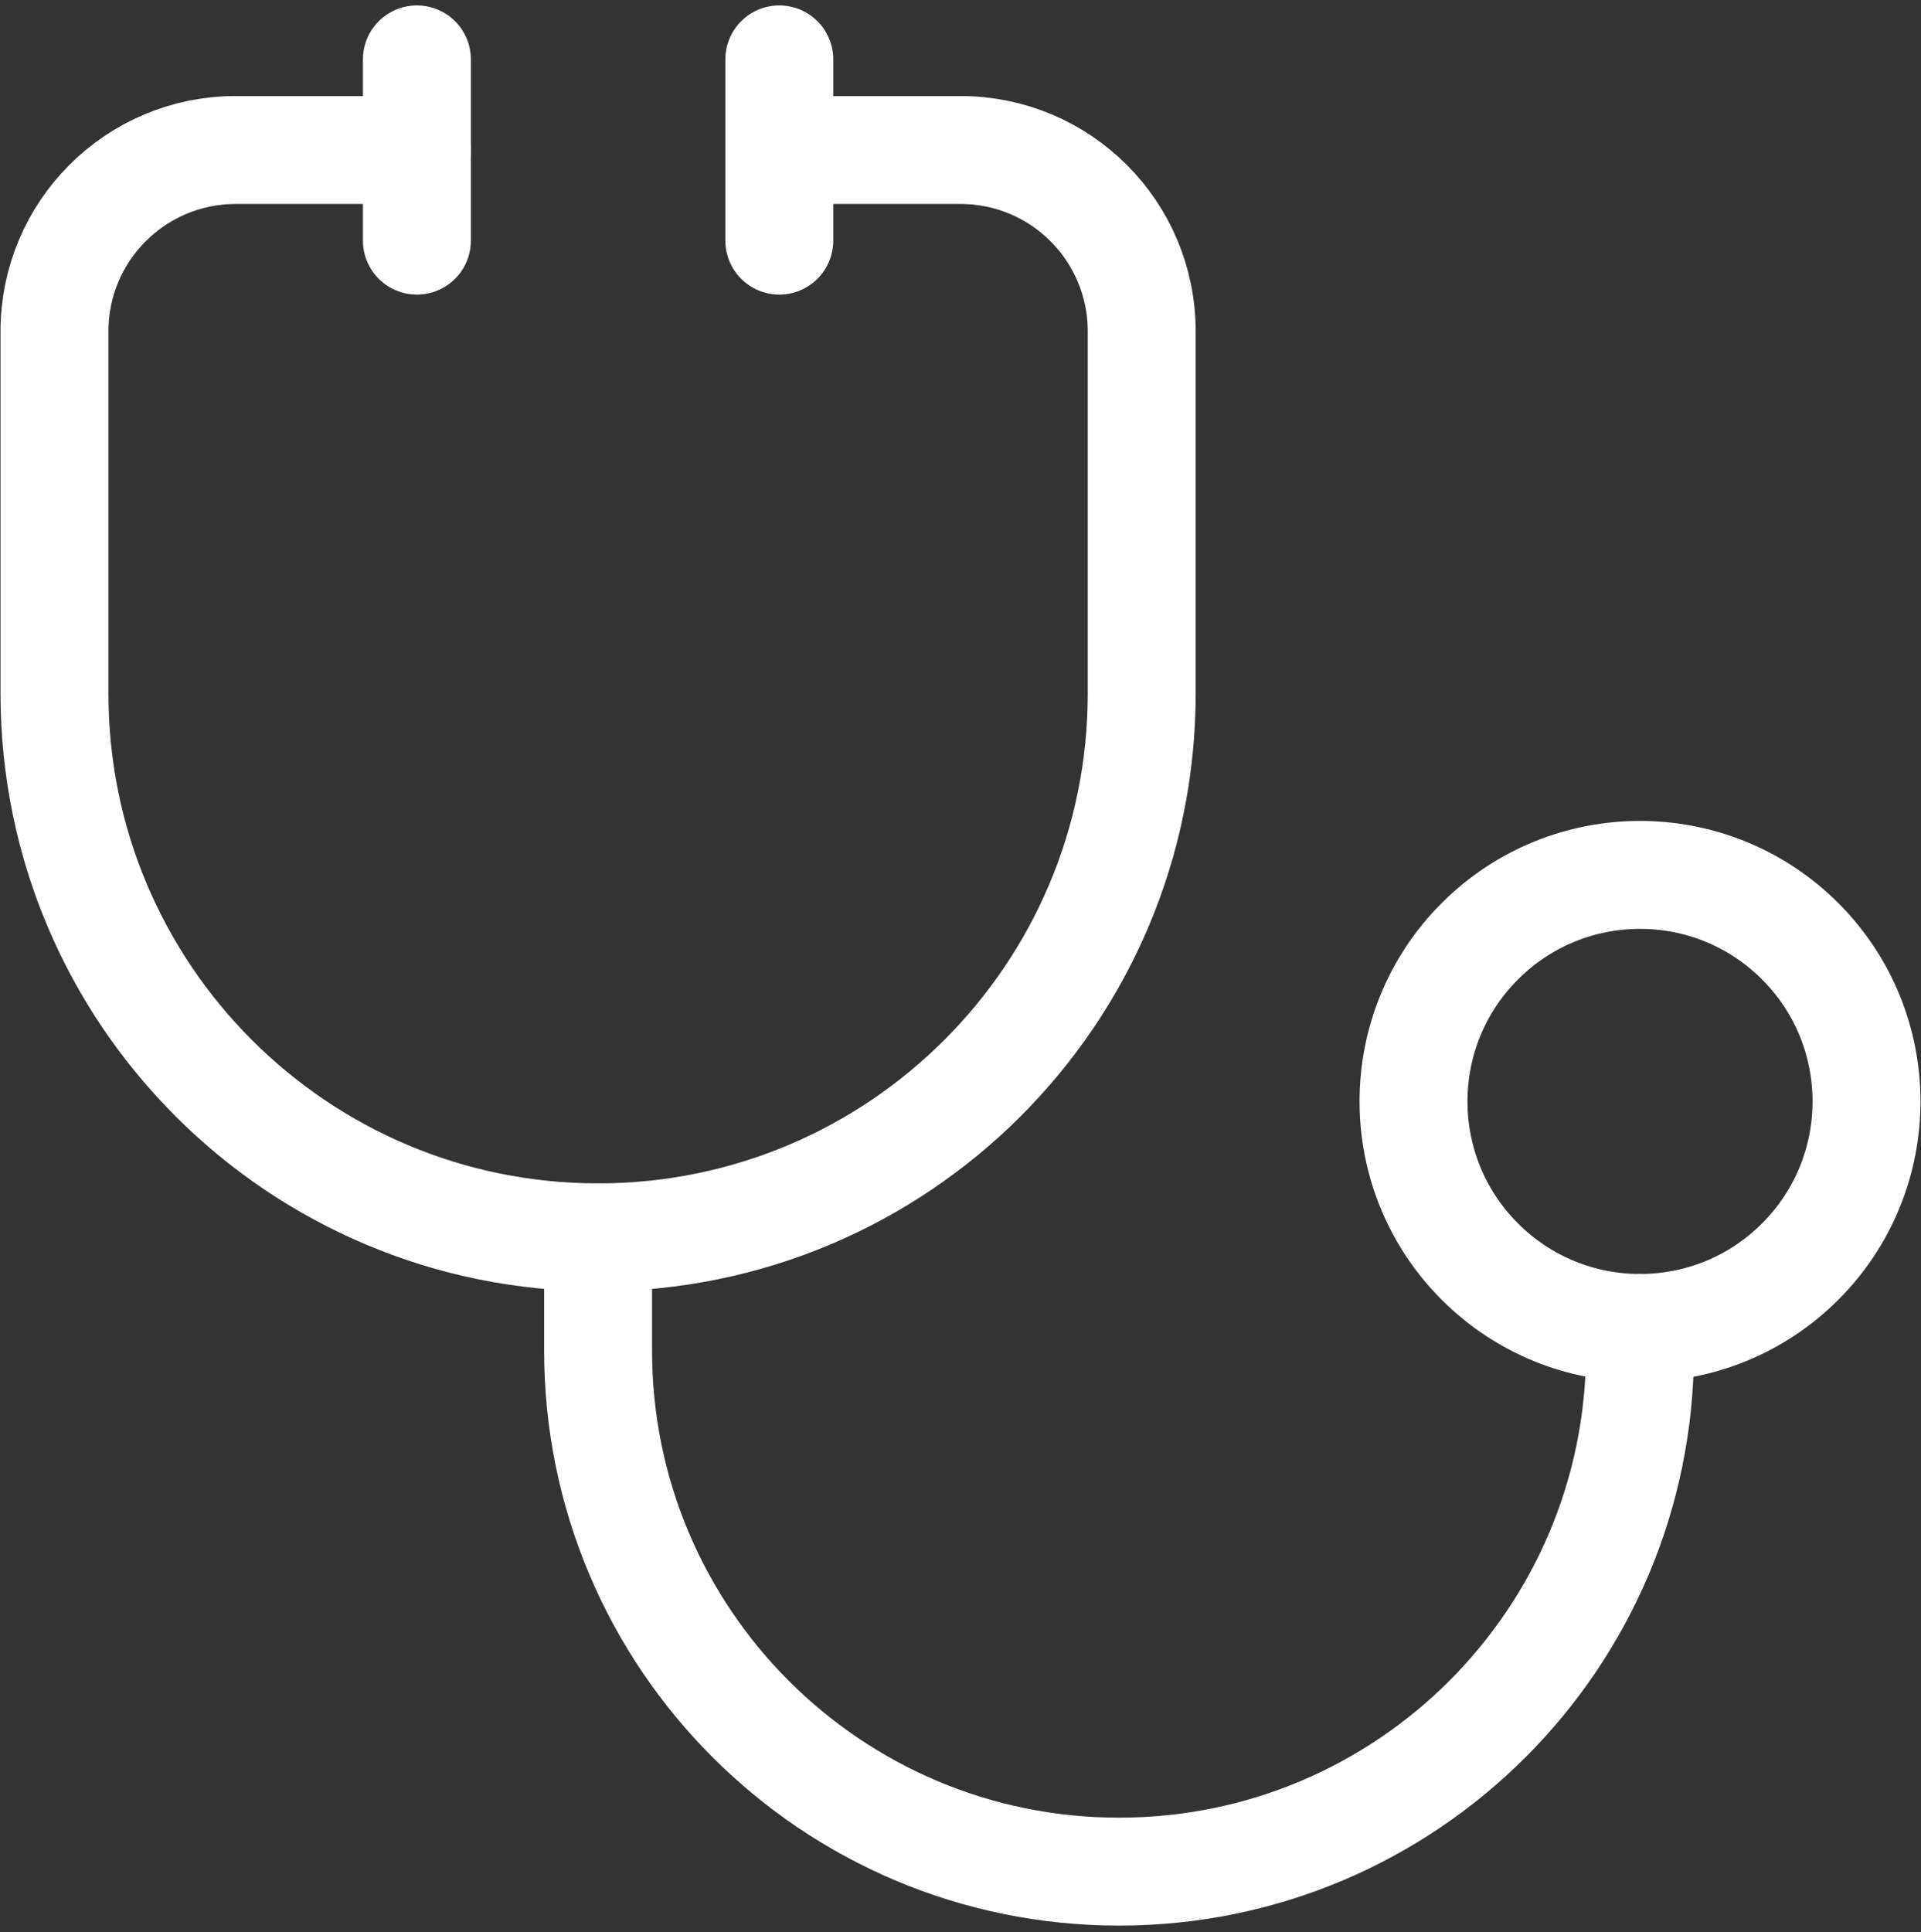
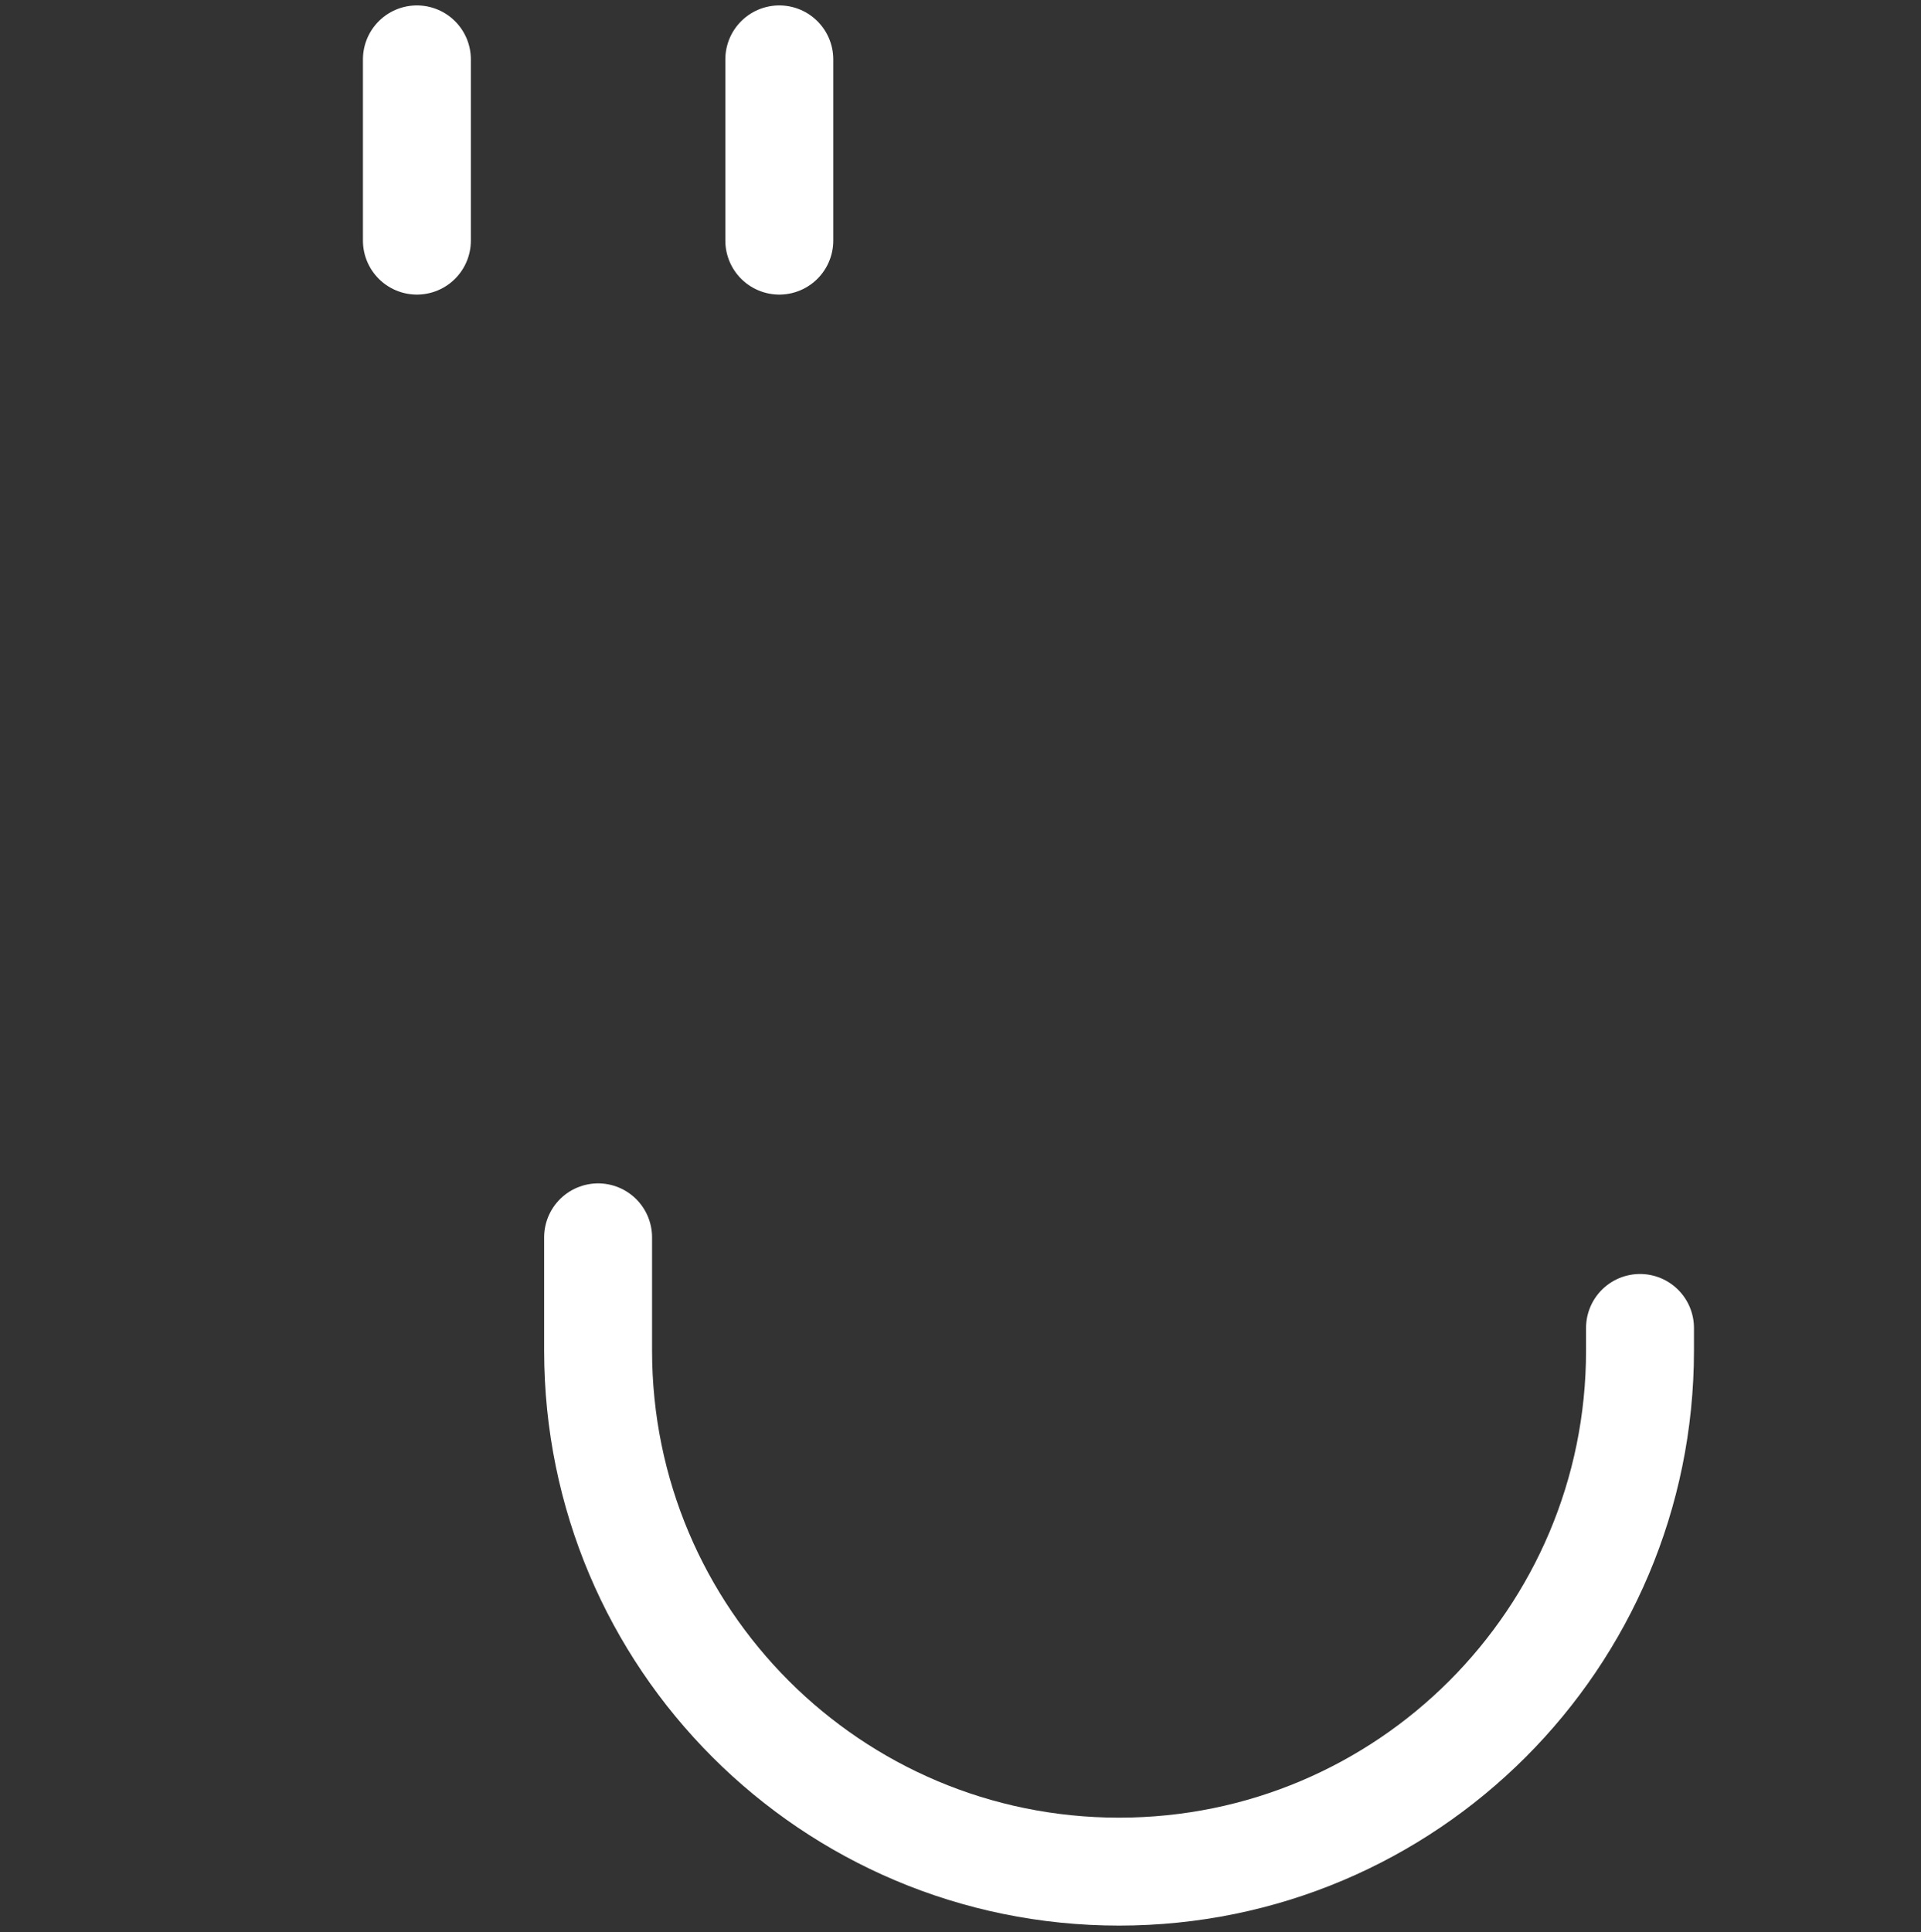
<svg xmlns="http://www.w3.org/2000/svg" width="178" height="179" viewBox="0 0 178 179" fill="none">
  <rect x="0" y="0" width="178" height="179" fill="#333333" stroke="none" />
-   <path d="M38.63 13.898H21.84C12.563 13.898 5.049 21.411 5.049 30.688V64.268C5.049 92.089 27.599 114.638 55.42 114.638C83.241 114.638 105.79 92.089 105.79 64.268V30.688C105.79 21.411 98.277 13.898 89 13.898H72.21M166.804 87.205C175 95.401 175 108.69 166.804 116.886C158.608 125.082 145.319 125.082 137.123 116.886C128.927 108.69 128.927 95.401 137.123 87.205C145.319 79.009 158.608 79.009 166.804 87.205Z" stroke="white" stroke-width="10" stroke-linecap="round" stroke-linejoin="round" />
  <path d="M151.963 123.033V125.132C151.963 151.795 130.354 173.404 103.691 173.404C77.029 173.404 55.42 151.795 55.42 125.132V114.638M38.63 5.502V22.293M72.21 5.502V22.293" stroke="white" stroke-width="10" stroke-linecap="round" stroke-linejoin="round" />
</svg>